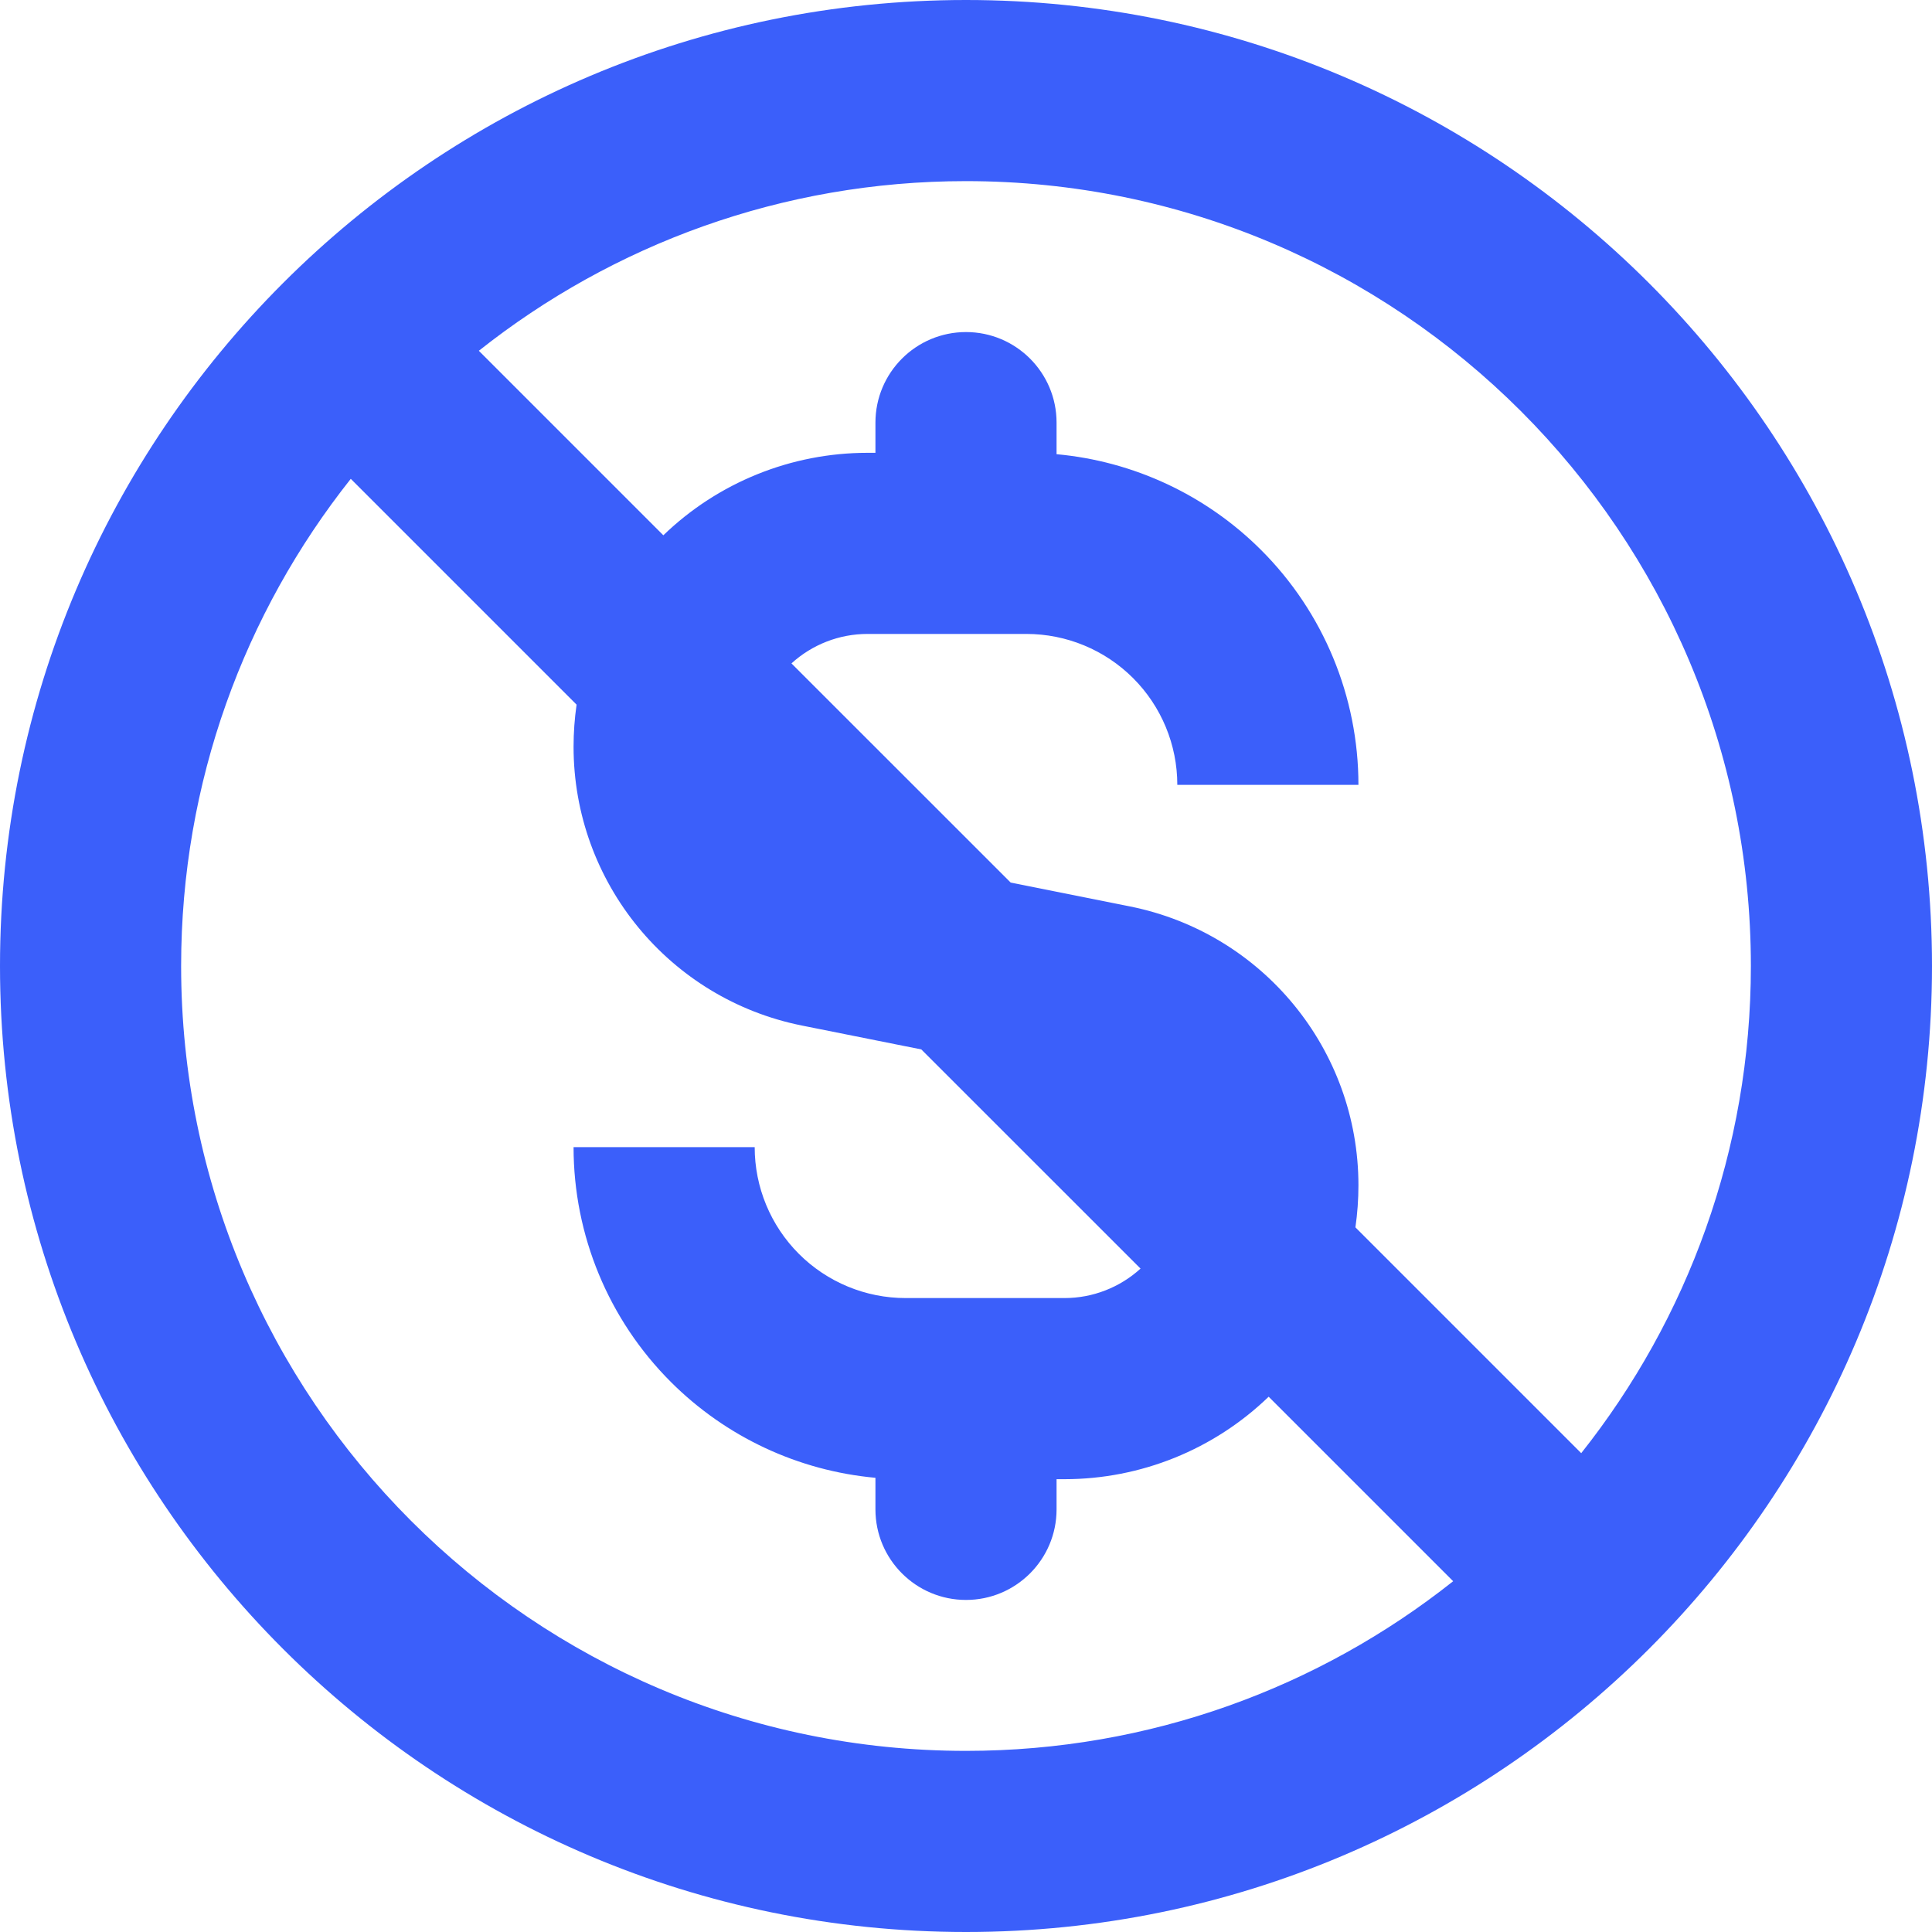
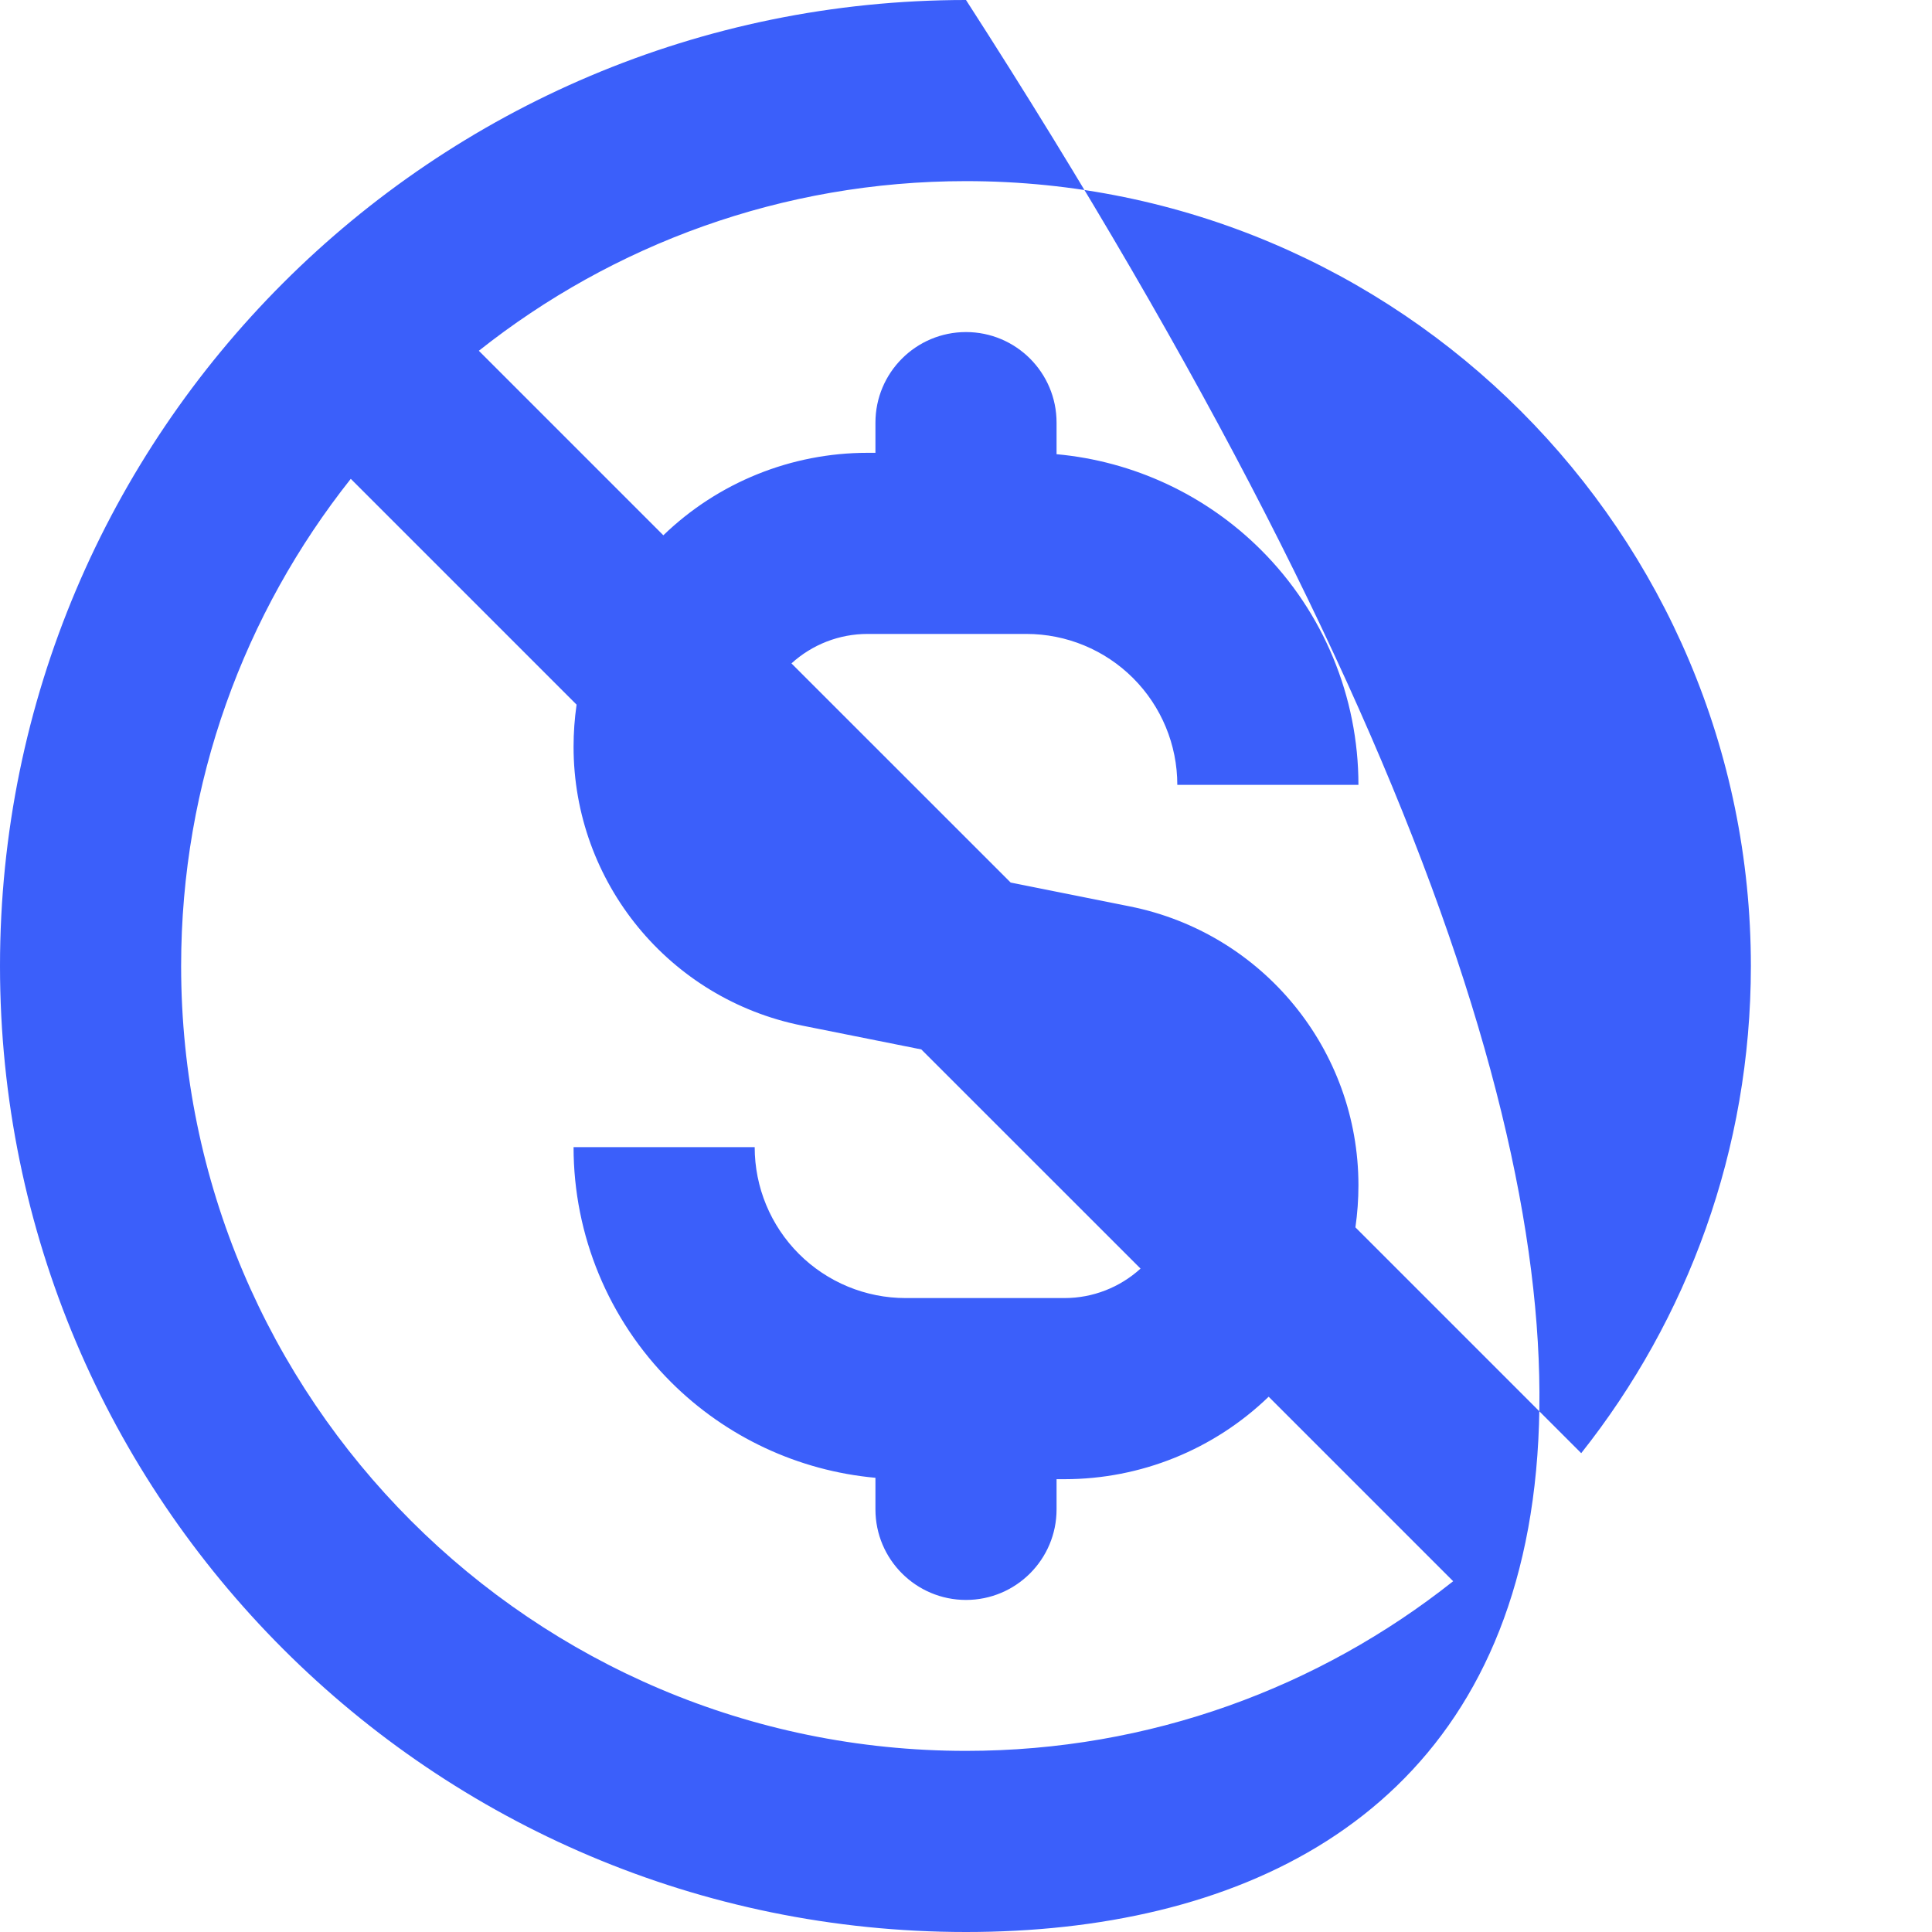
<svg xmlns="http://www.w3.org/2000/svg" fill="none" height="100%" overflow="visible" preserveAspectRatio="none" style="display: block;" viewBox="0 0 32 32" width="100%">
-   <path clip-rule="evenodd" d="M16 0C24.831 0 32 7.169 32 16C32 24.831 24.831 32 16 32C7.169 32 0 24.831 0 16C0 7.169 7.169 0 16 0ZM5.81 7.931C4.051 10.149 3 12.953 3 16C3 23.175 8.825 29 16 29C19.047 29 21.851 27.949 24.069 26.19L21.013 23.134C20.106 24.01 18.894 24.5 17.632 24.5H17.5V25C17.5 25.828 16.828 26.5 16 26.5C15.172 26.5 14.5 25.828 14.5 25V24.477C13.225 24.361 12.024 23.802 11.111 22.889C10.079 21.858 9.5 20.459 9.5 19H12.5C12.5 19.663 12.763 20.299 13.232 20.768C13.701 21.237 14.337 21.5 15 21.5H17.632C18.099 21.5 18.547 21.325 18.891 21.012L15.26 17.382L13.286 16.987C11.085 16.547 9.5 14.614 9.5 12.368C9.5 12.134 9.517 11.901 9.55 11.671L5.81 7.931ZM26.19 24.069C27.949 21.851 29 19.047 29 16C29 8.825 23.175 3 16 3C12.953 3 10.149 4.051 7.931 5.81L10.987 8.866C11.894 7.99 13.106 7.5 14.368 7.5H14.5V7C14.5 6.172 15.172 5.5 16 5.5C16.828 5.5 17.5 6.172 17.5 7V7.523C18.775 7.639 19.976 8.198 20.889 9.111C21.921 10.142 22.5 11.541 22.5 13H19.5C19.5 12.337 19.237 11.701 18.768 11.232C18.299 10.763 17.663 10.5 17 10.5H14.368C13.901 10.5 13.453 10.675 13.109 10.988L16.74 14.618L18.714 15.013C20.915 15.453 22.5 17.386 22.5 19.632C22.5 19.866 22.483 20.099 22.45 20.329L26.19 24.069Z" fill="#3B5FFA" fill-rule="evenodd" id="free-icon" />
+   <path clip-rule="evenodd" d="M16 0C32 24.831 24.831 32 16 32C7.169 32 0 24.831 0 16C0 7.169 7.169 0 16 0ZM5.81 7.931C4.051 10.149 3 12.953 3 16C3 23.175 8.825 29 16 29C19.047 29 21.851 27.949 24.069 26.19L21.013 23.134C20.106 24.01 18.894 24.5 17.632 24.5H17.5V25C17.5 25.828 16.828 26.5 16 26.5C15.172 26.5 14.5 25.828 14.5 25V24.477C13.225 24.361 12.024 23.802 11.111 22.889C10.079 21.858 9.5 20.459 9.5 19H12.5C12.5 19.663 12.763 20.299 13.232 20.768C13.701 21.237 14.337 21.5 15 21.5H17.632C18.099 21.5 18.547 21.325 18.891 21.012L15.26 17.382L13.286 16.987C11.085 16.547 9.5 14.614 9.5 12.368C9.5 12.134 9.517 11.901 9.55 11.671L5.81 7.931ZM26.19 24.069C27.949 21.851 29 19.047 29 16C29 8.825 23.175 3 16 3C12.953 3 10.149 4.051 7.931 5.81L10.987 8.866C11.894 7.99 13.106 7.5 14.368 7.5H14.5V7C14.5 6.172 15.172 5.5 16 5.5C16.828 5.5 17.5 6.172 17.5 7V7.523C18.775 7.639 19.976 8.198 20.889 9.111C21.921 10.142 22.5 11.541 22.5 13H19.5C19.5 12.337 19.237 11.701 18.768 11.232C18.299 10.763 17.663 10.5 17 10.5H14.368C13.901 10.5 13.453 10.675 13.109 10.988L16.74 14.618L18.714 15.013C20.915 15.453 22.5 17.386 22.5 19.632C22.5 19.866 22.483 20.099 22.45 20.329L26.19 24.069Z" fill="#3B5FFA" fill-rule="evenodd" id="free-icon" />
</svg>